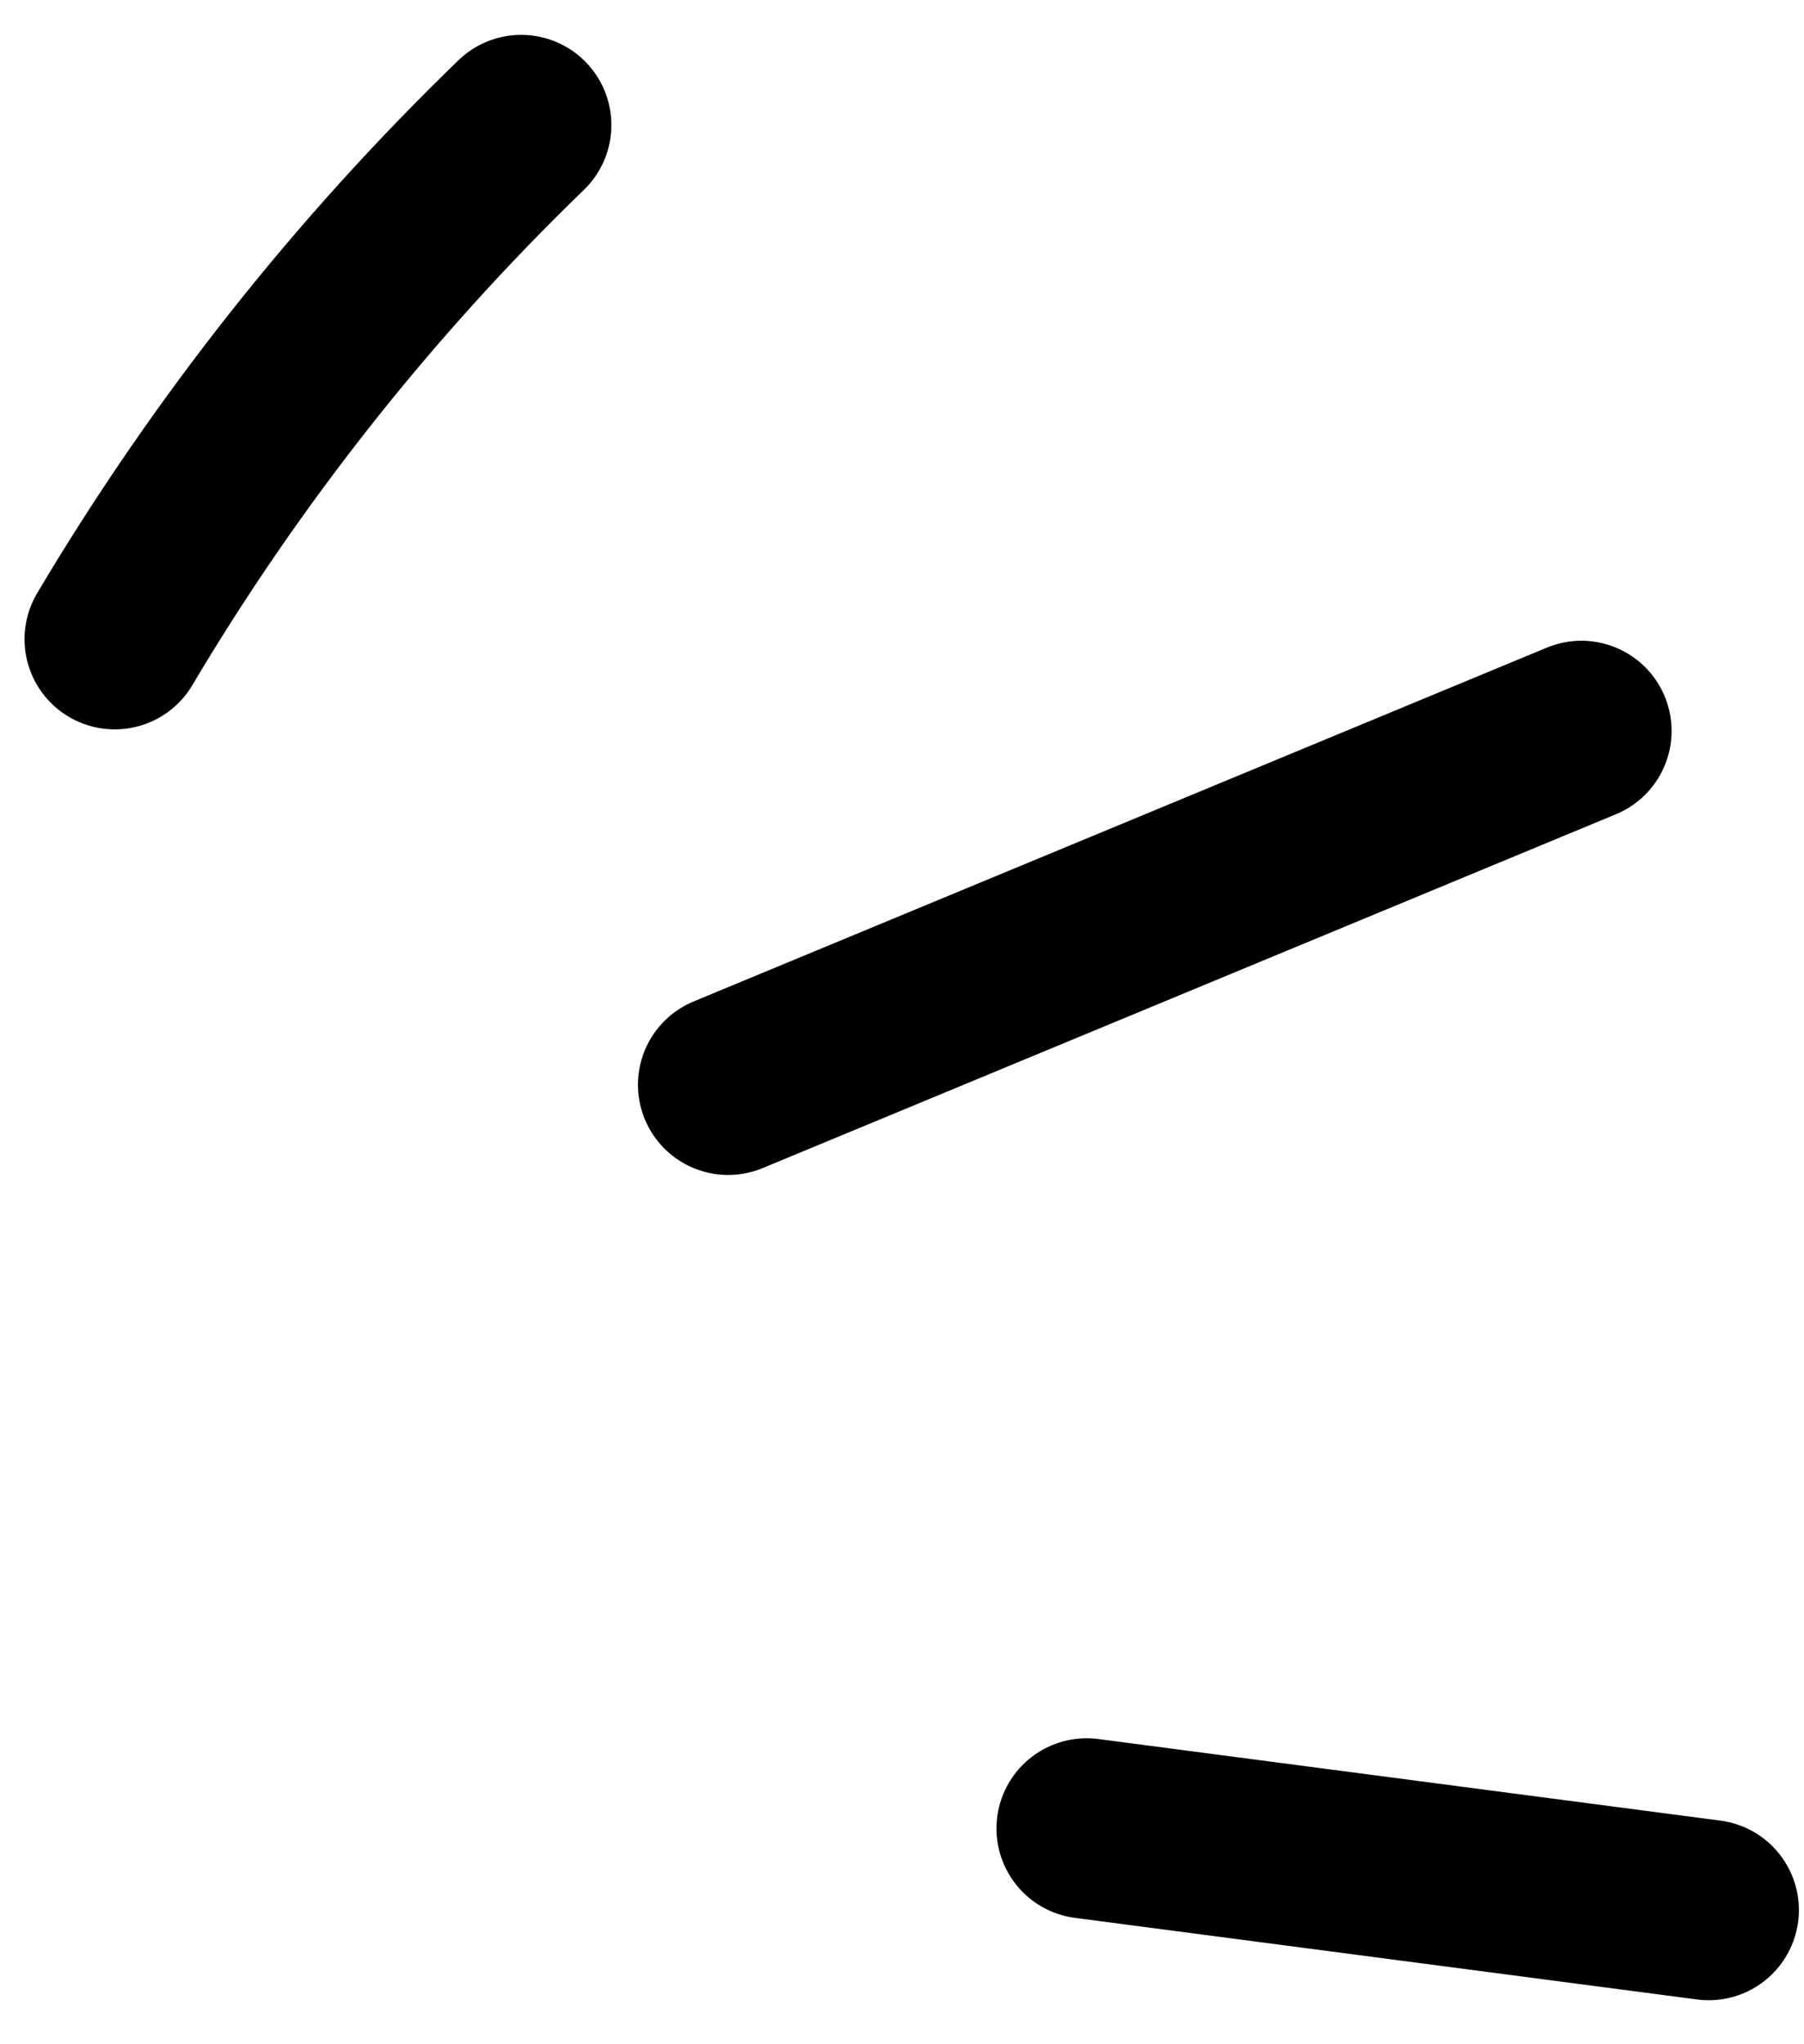
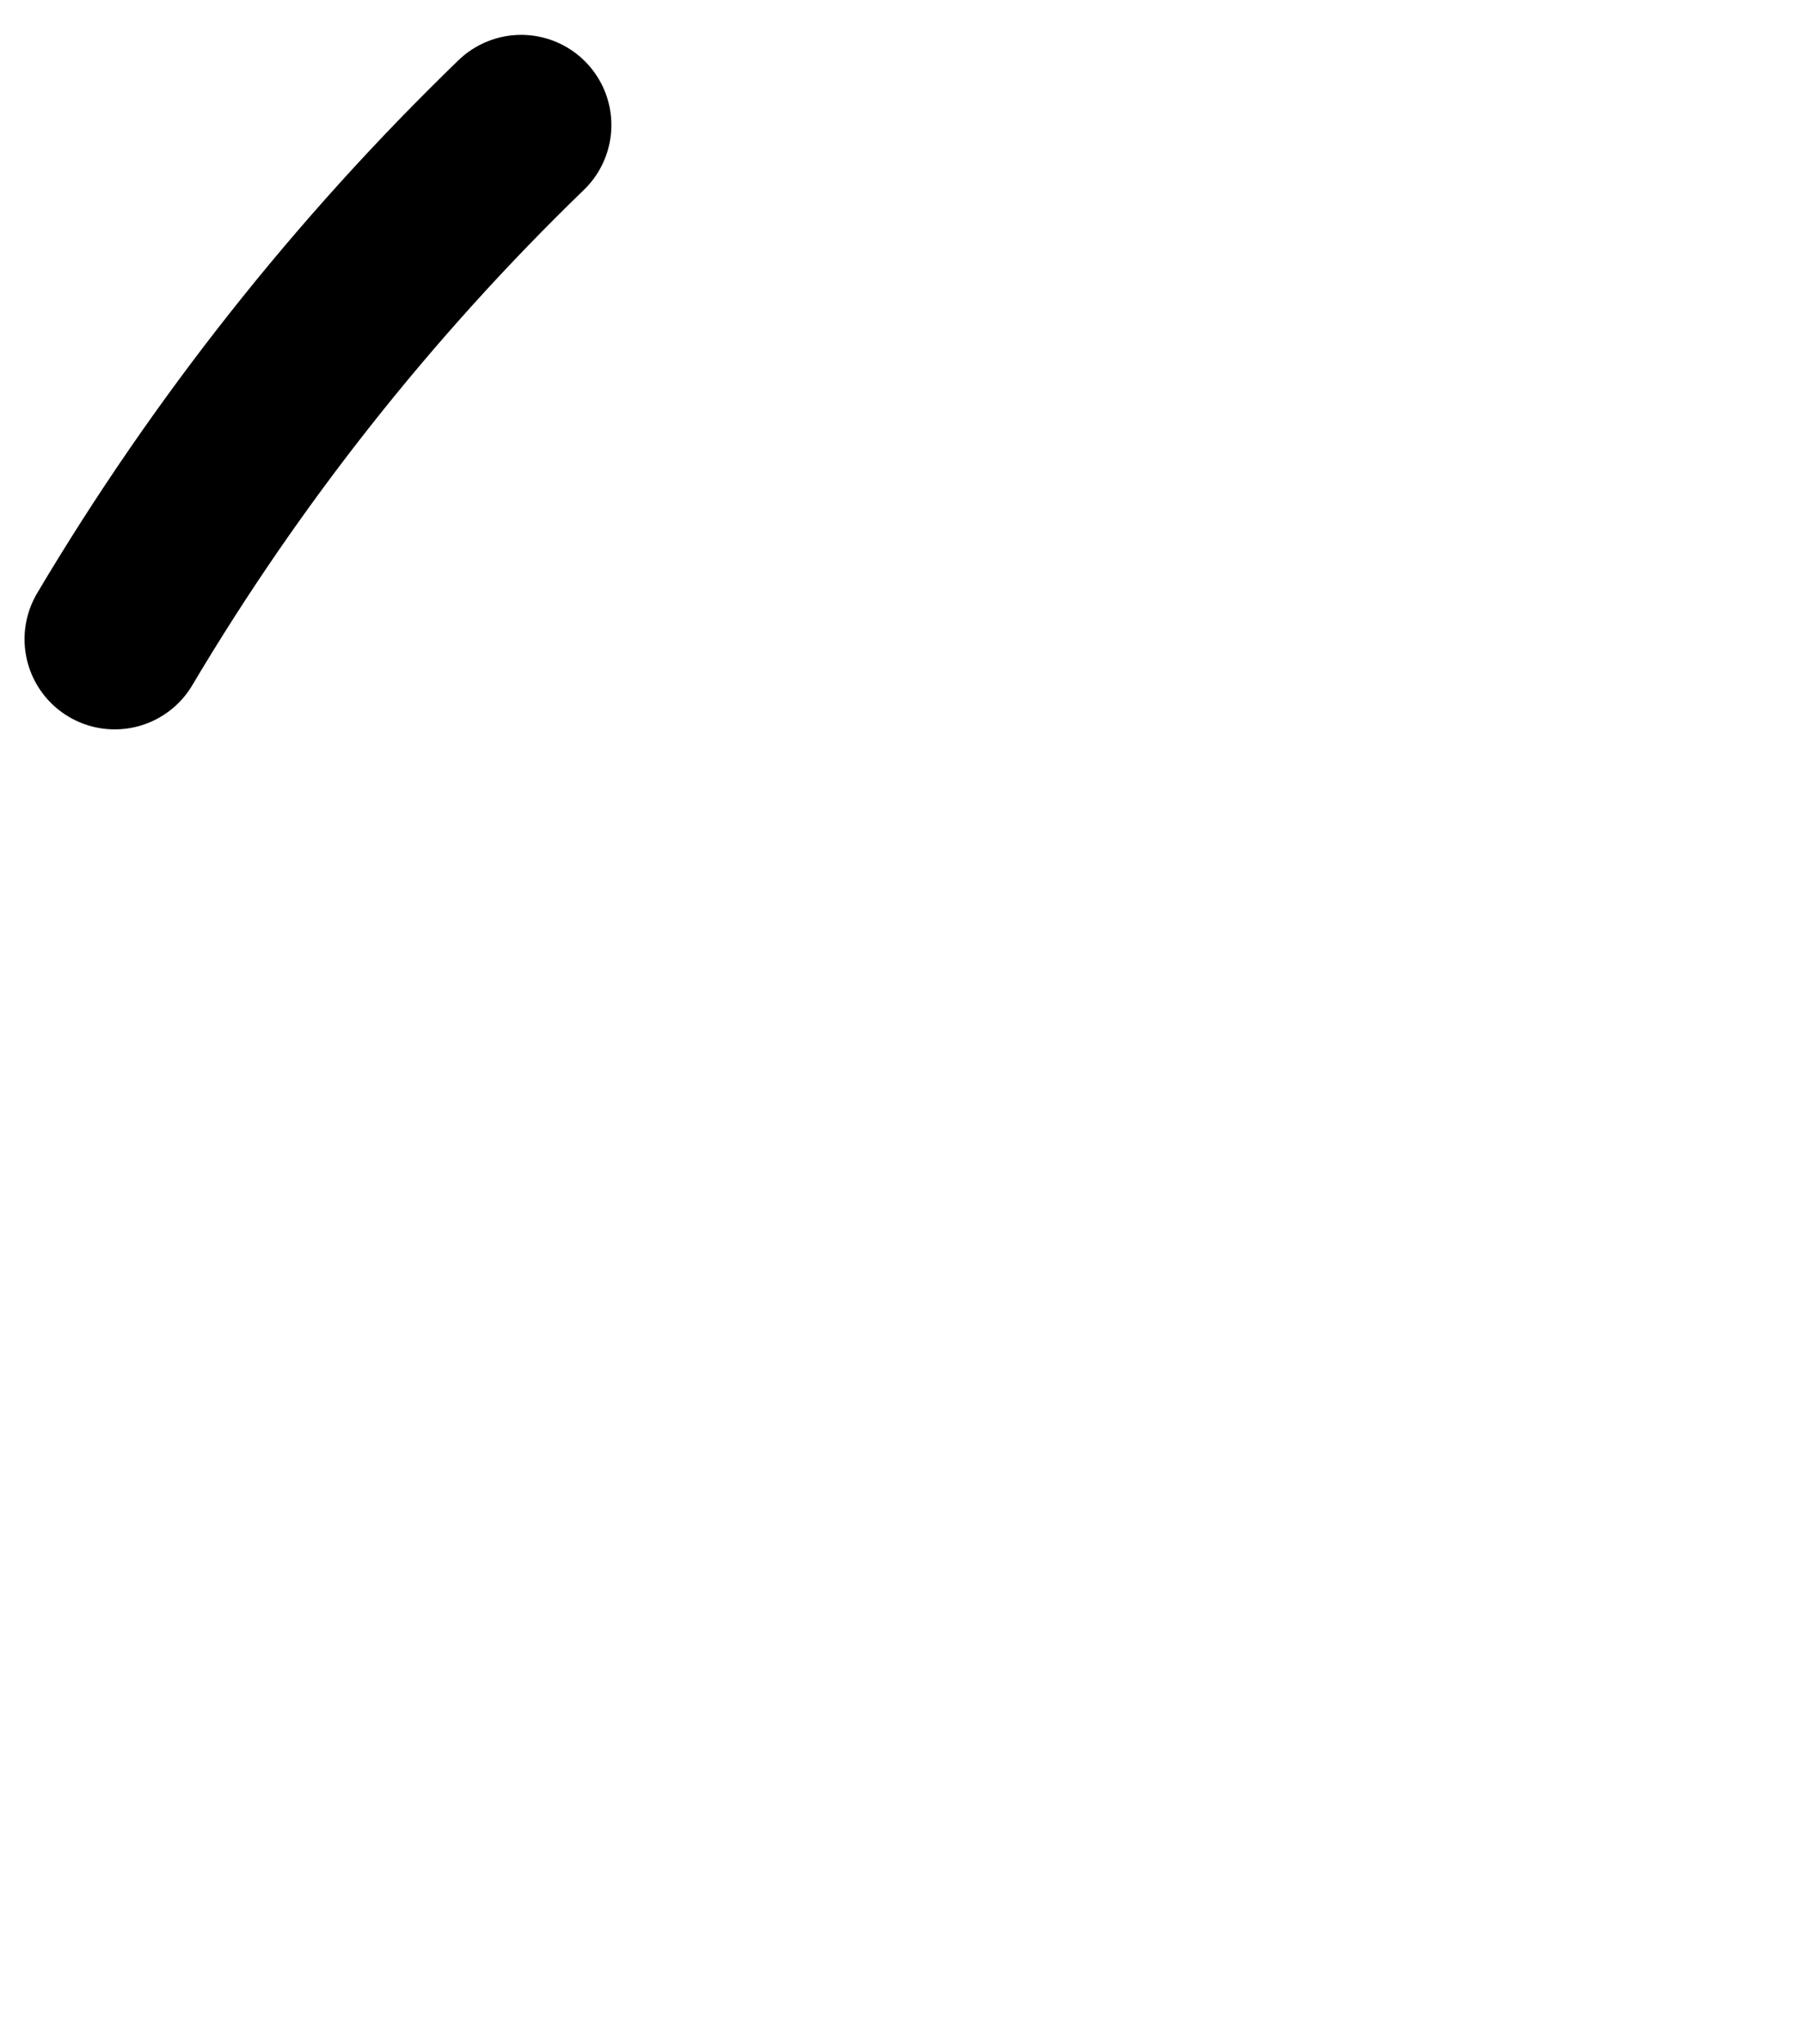
<svg xmlns="http://www.w3.org/2000/svg" width="30" height="34" viewBox="0 0 30 34" fill="none">
  <path d="M1.908 10.631C3.763 7.506 6.039 4.623 8.667 2.08" stroke="black" stroke-width="3" stroke-linecap="round" stroke-linejoin="round" />
-   <path d="M12.109 18.042C16.841 16.08 21.566 14.119 26.298 12.157" stroke="black" stroke-width="3" stroke-linecap="round" stroke-linejoin="round" />
-   <path d="M18.071 30.411L28.415 31.768" stroke="black" stroke-width="3" stroke-linecap="round" stroke-linejoin="round" />
</svg>